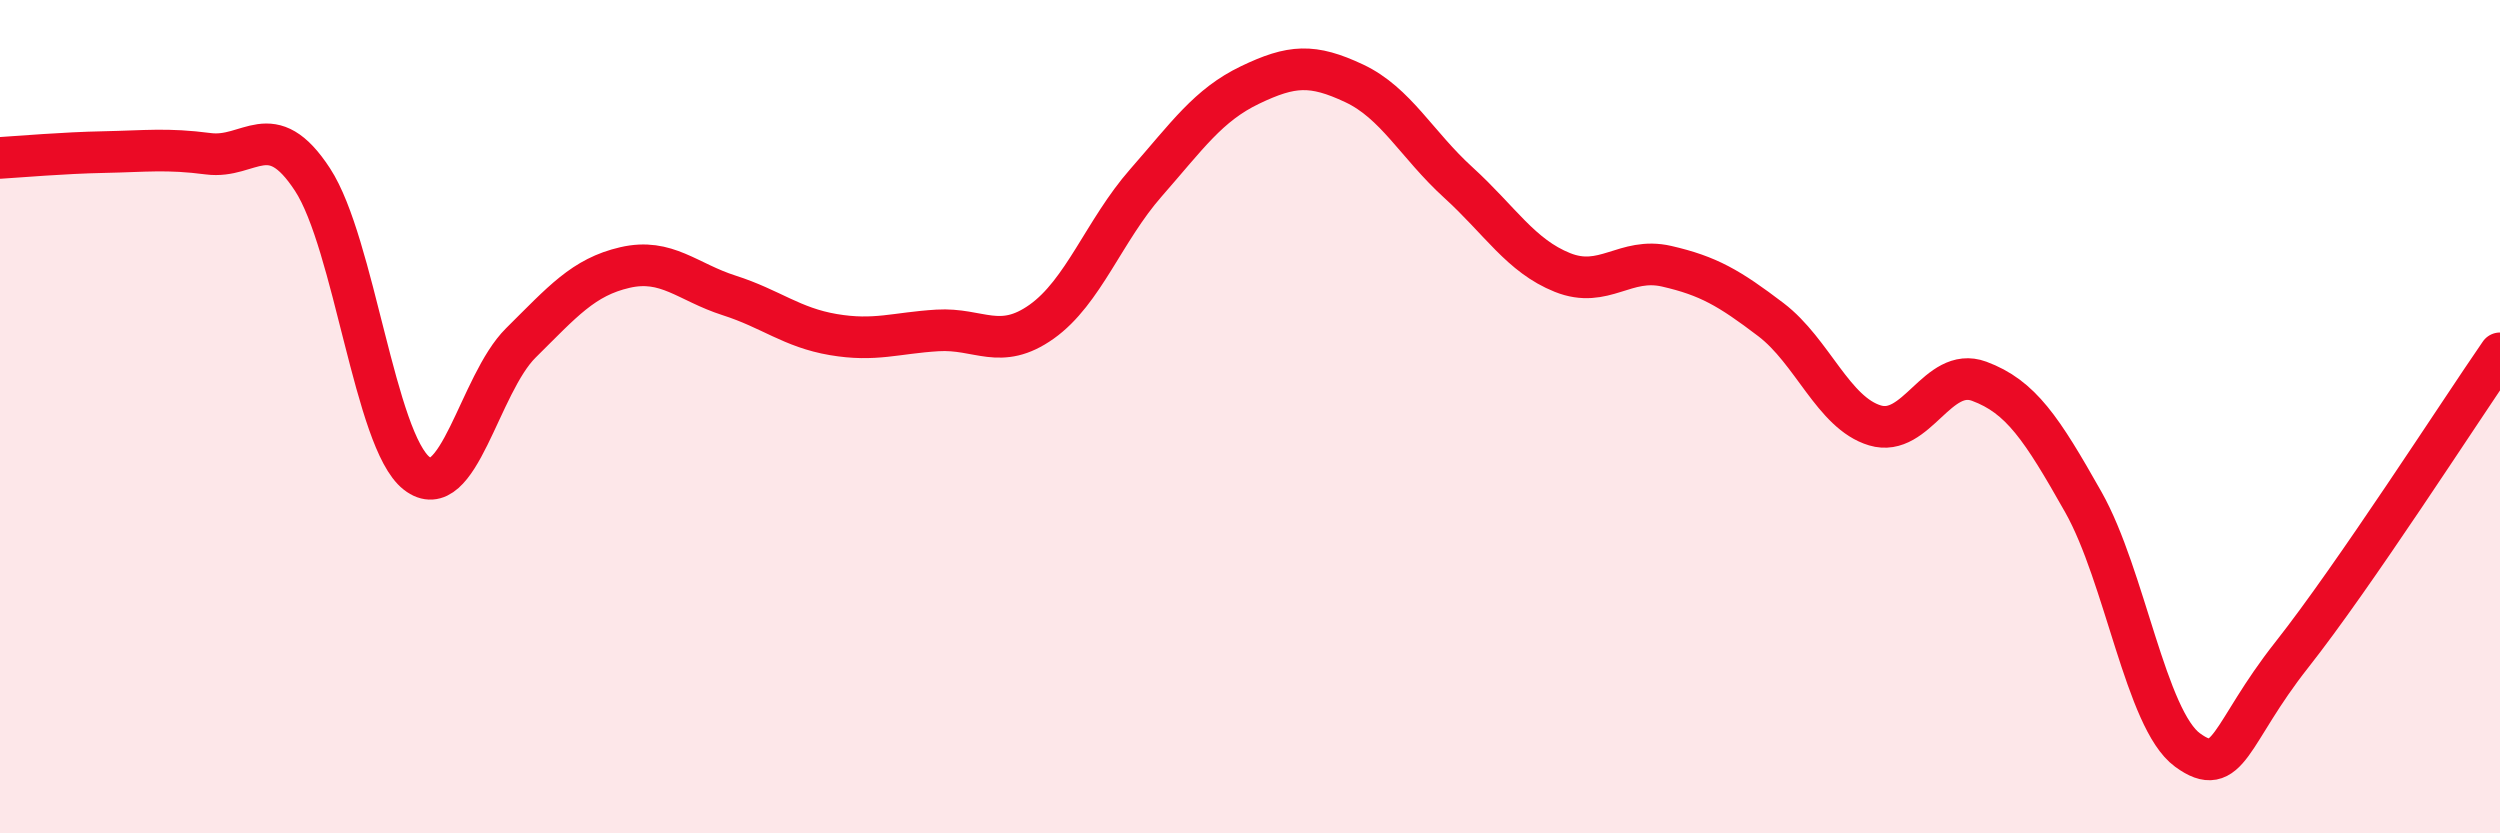
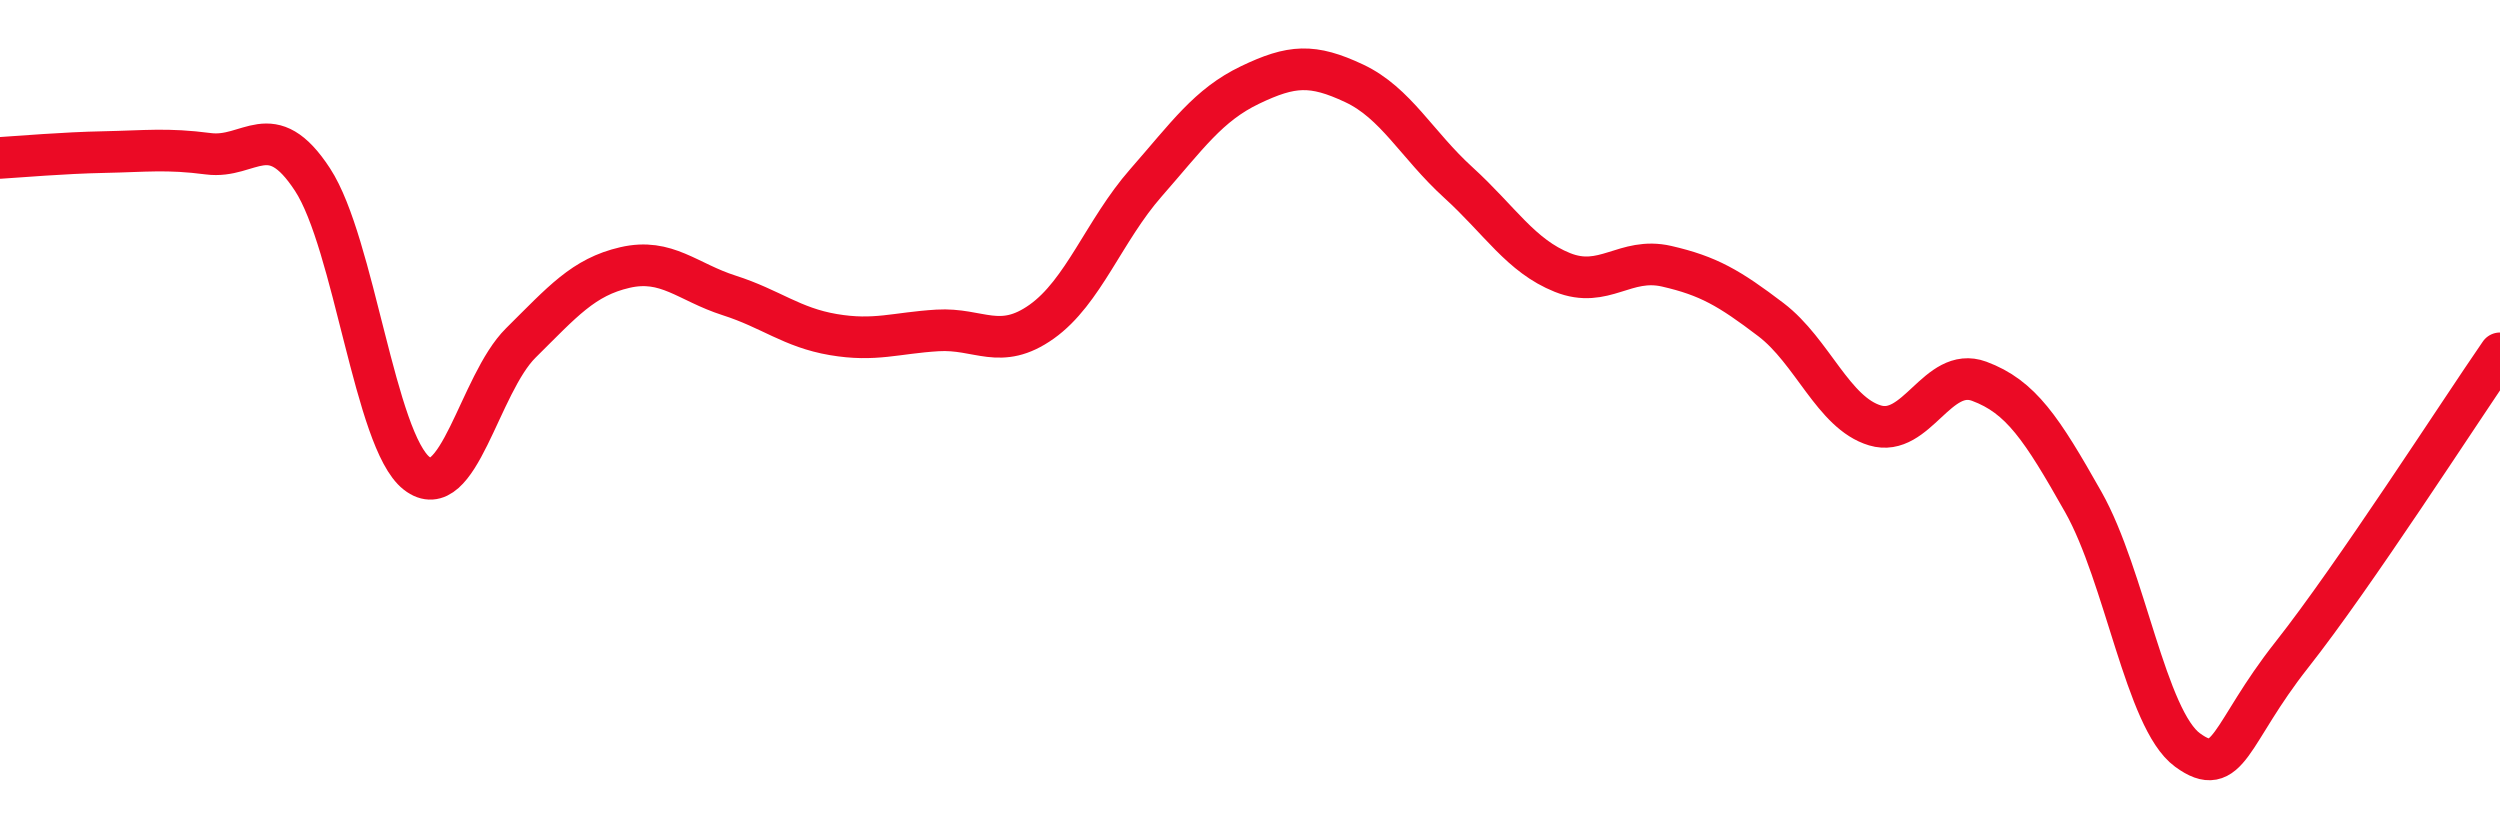
<svg xmlns="http://www.w3.org/2000/svg" width="60" height="20" viewBox="0 0 60 20">
-   <path d="M 0,3.79 C 0.5,3.76 1.5,3.67 2.5,3.65 C 3.5,3.63 4,3.56 5,3.69 C 6,3.82 6.5,2.78 7.5,4.31 C 8.5,5.84 9,10.58 10,11.36 C 11,12.14 11.5,9.22 12.5,8.23 C 13.5,7.24 14,6.65 15,6.42 C 16,6.19 16.5,6.77 17.5,7.09 C 18.5,7.41 19,7.86 20,8.03 C 21,8.2 21.5,7.99 22.5,7.93 C 23.5,7.87 24,8.43 25,7.72 C 26,7.01 26.5,5.53 27.5,4.39 C 28.5,3.25 29,2.52 30,2.04 C 31,1.56 31.5,1.53 32.5,2 C 33.5,2.47 34,3.47 35,4.38 C 36,5.29 36.5,6.14 37.5,6.54 C 38.5,6.94 39,6.16 40,6.39 C 41,6.62 41.5,6.91 42.5,7.67 C 43.5,8.43 44,9.91 45,10.21 C 46,10.51 46.5,8.78 47.5,9.15 C 48.5,9.52 49,10.28 50,12.05 C 51,13.82 51.5,17.27 52.5,18 C 53.5,18.73 53.5,17.62 55,15.72 C 56.5,13.82 59,9.93 60,8.48L60 20L0 20Z" fill="#EB0A25" opacity="0.1" stroke-linecap="round" stroke-linejoin="round" />
  <path d="M 0,3.79 C 0.5,3.76 1.5,3.67 2.5,3.65 C 3.5,3.63 4,3.56 5,3.69 C 6,3.82 6.5,2.78 7.5,4.31 C 8.5,5.84 9,10.58 10,11.36 C 11,12.14 11.5,9.22 12.5,8.23 C 13.5,7.24 14,6.65 15,6.42 C 16,6.19 16.5,6.77 17.5,7.09 C 18.5,7.41 19,7.86 20,8.03 C 21,8.2 21.5,7.99 22.5,7.93 C 23.5,7.87 24,8.43 25,7.72 C 26,7.01 26.5,5.53 27.5,4.39 C 28.5,3.25 29,2.52 30,2.04 C 31,1.56 31.5,1.53 32.5,2 C 33.5,2.47 34,3.47 35,4.38 C 36,5.29 36.5,6.14 37.5,6.54 C 38.5,6.94 39,6.16 40,6.39 C 41,6.62 41.5,6.91 42.5,7.67 C 43.5,8.43 44,9.91 45,10.21 C 46,10.51 46.5,8.78 47.5,9.15 C 48.5,9.52 49,10.28 50,12.05 C 51,13.82 51.5,17.27 52.5,18 C 53.5,18.73 53.5,17.62 55,15.72 C 56.5,13.82 59,9.93 60,8.48" stroke="#EB0A25" stroke-width="1" fill="none" stroke-linecap="round" stroke-linejoin="round" />
</svg>